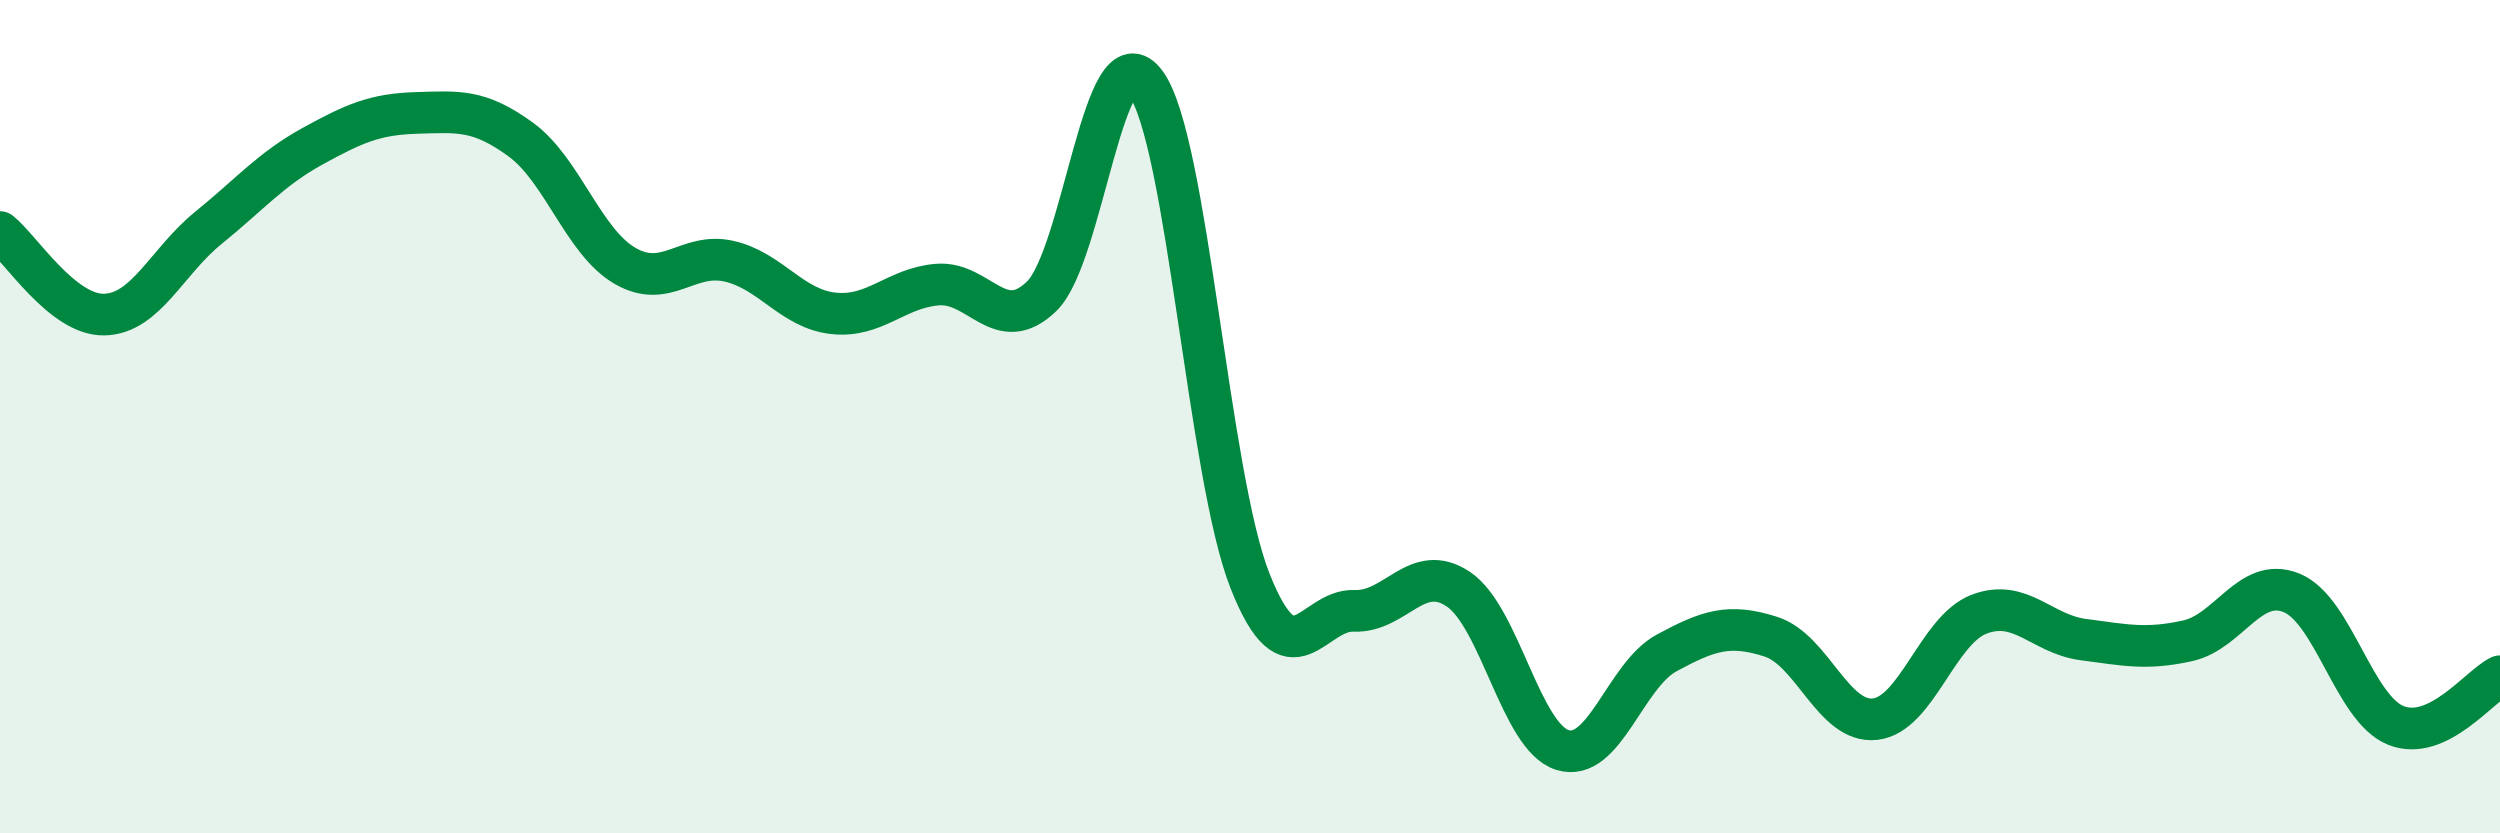
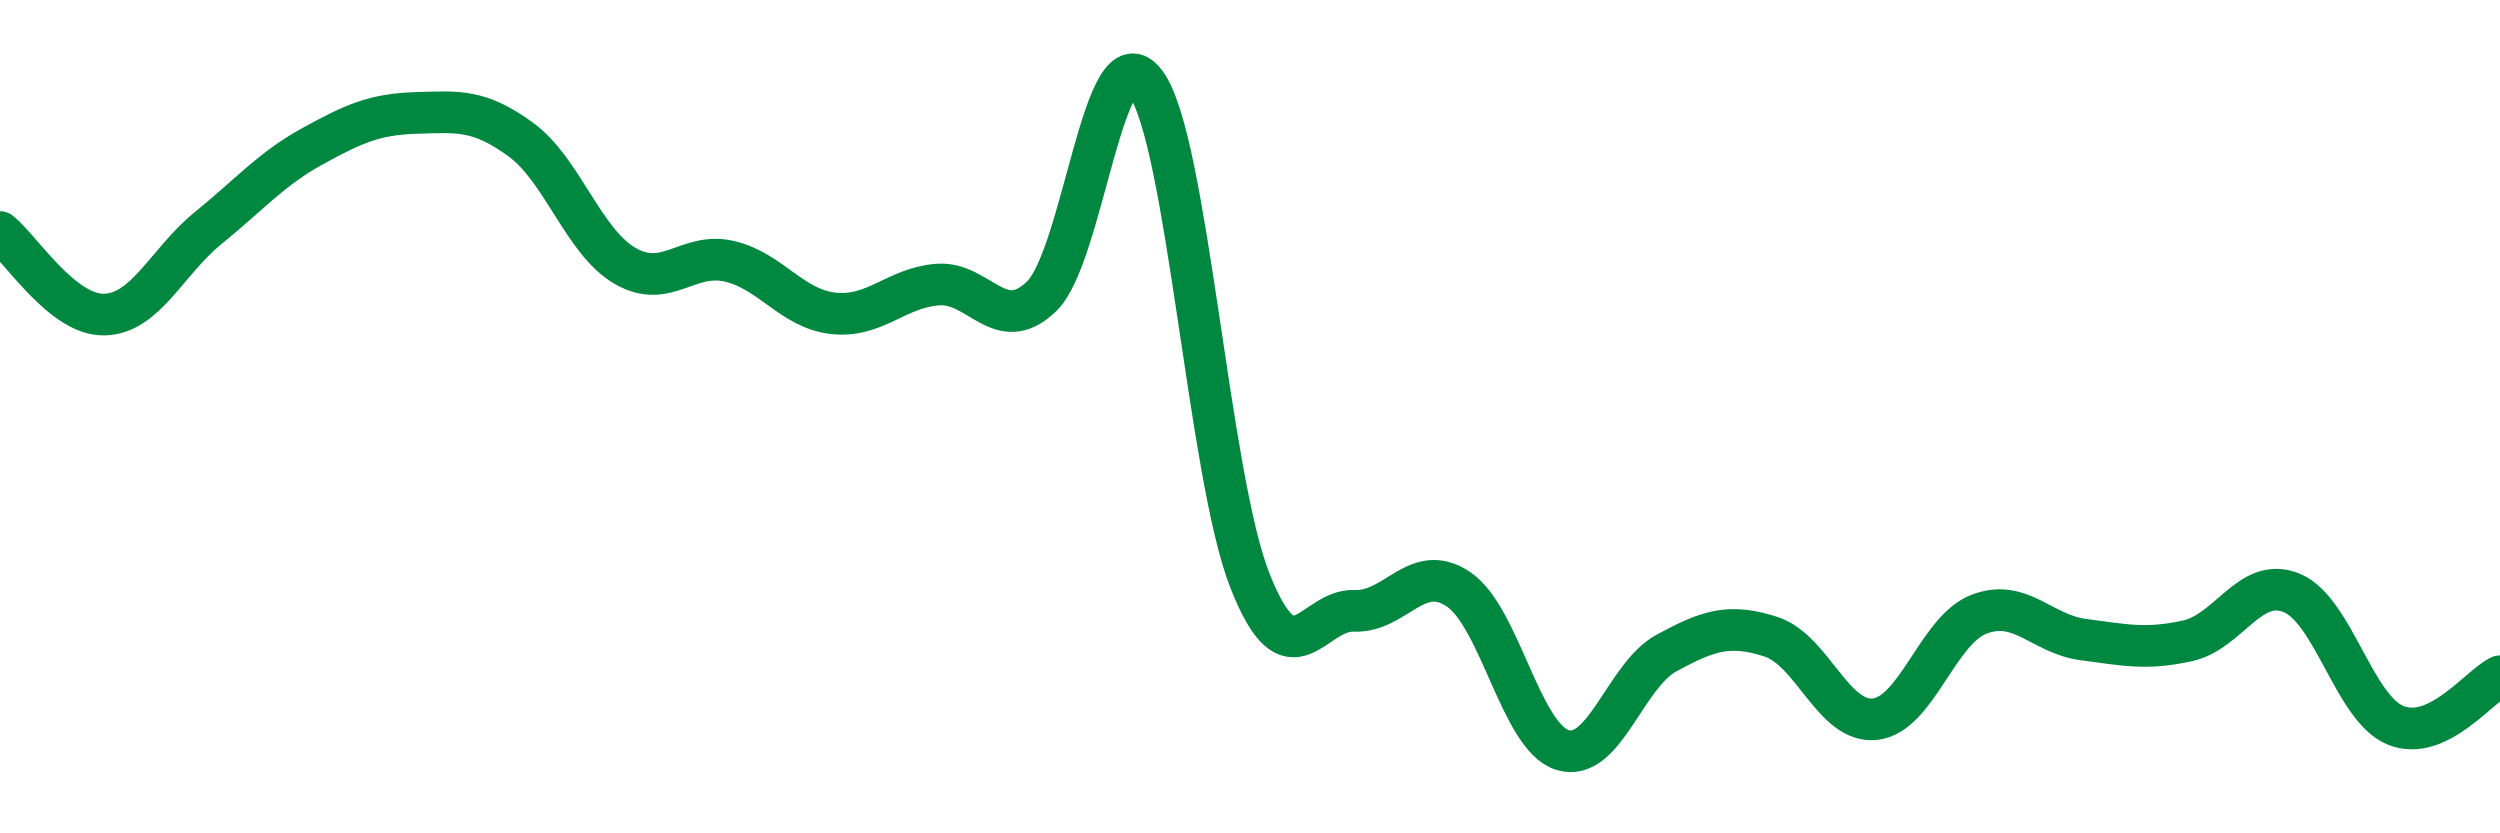
<svg xmlns="http://www.w3.org/2000/svg" width="60" height="20" viewBox="0 0 60 20">
-   <path d="M 0,5.57 C 0.5,5.97 1.5,7.57 2.5,7.55 C 3.5,7.53 4,6.28 5,5.47 C 6,4.66 6.5,4.06 7.5,3.51 C 8.5,2.96 9,2.74 10,2.71 C 11,2.68 11.5,2.62 12.5,3.35 C 13.5,4.08 14,5.8 15,6.38 C 16,6.96 16.5,6.04 17.5,6.27 C 18.5,6.5 19,7.41 20,7.52 C 21,7.63 21.5,6.91 22.5,6.83 C 23.5,6.75 24,8.08 25,7.11 C 26,6.14 26.5,0.63 27.5,2 C 28.5,3.37 29,11.41 30,13.94 C 31,16.47 31.5,14.62 32.5,14.66 C 33.5,14.7 34,13.47 35,14.14 C 36,14.81 36.5,17.69 37.5,18 C 38.5,18.31 39,16.21 40,15.67 C 41,15.13 41.5,14.96 42.5,15.28 C 43.5,15.6 44,17.37 45,17.26 C 46,17.15 46.5,15.12 47.5,14.74 C 48.5,14.36 49,15.22 50,15.35 C 51,15.48 51.5,15.6 52.5,15.38 C 53.5,15.16 54,13.82 55,14.23 C 56,14.64 56.5,17.01 57.5,17.41 C 58.5,17.81 59.5,16.47 60,16.23L60 20L0 20Z" fill="#008740" opacity="0.1" stroke-linecap="round" stroke-linejoin="round" />
  <path d="M 0,5.57 C 0.5,5.97 1.5,7.57 2.5,7.55 C 3.5,7.53 4,6.28 5,5.47 C 6,4.66 6.5,4.06 7.5,3.51 C 8.5,2.96 9,2.74 10,2.71 C 11,2.68 11.5,2.62 12.5,3.35 C 13.5,4.08 14,5.8 15,6.38 C 16,6.96 16.5,6.04 17.5,6.27 C 18.5,6.5 19,7.41 20,7.52 C 21,7.63 21.5,6.91 22.5,6.83 C 23.5,6.75 24,8.08 25,7.11 C 26,6.14 26.5,0.63 27.5,2 C 28.5,3.37 29,11.41 30,13.94 C 31,16.47 31.5,14.62 32.5,14.66 C 33.5,14.7 34,13.47 35,14.14 C 36,14.81 36.5,17.69 37.5,18 C 38.5,18.31 39,16.21 40,15.67 C 41,15.13 41.5,14.96 42.5,15.28 C 43.5,15.6 44,17.37 45,17.26 C 46,17.15 46.5,15.12 47.5,14.74 C 48.5,14.36 49,15.22 50,15.35 C 51,15.48 51.5,15.6 52.5,15.38 C 53.5,15.16 54,13.82 55,14.23 C 56,14.64 56.5,17.01 57.5,17.41 C 58.5,17.81 59.5,16.47 60,16.23" stroke="#008740" stroke-width="1" fill="none" stroke-linecap="round" stroke-linejoin="round" />
</svg>